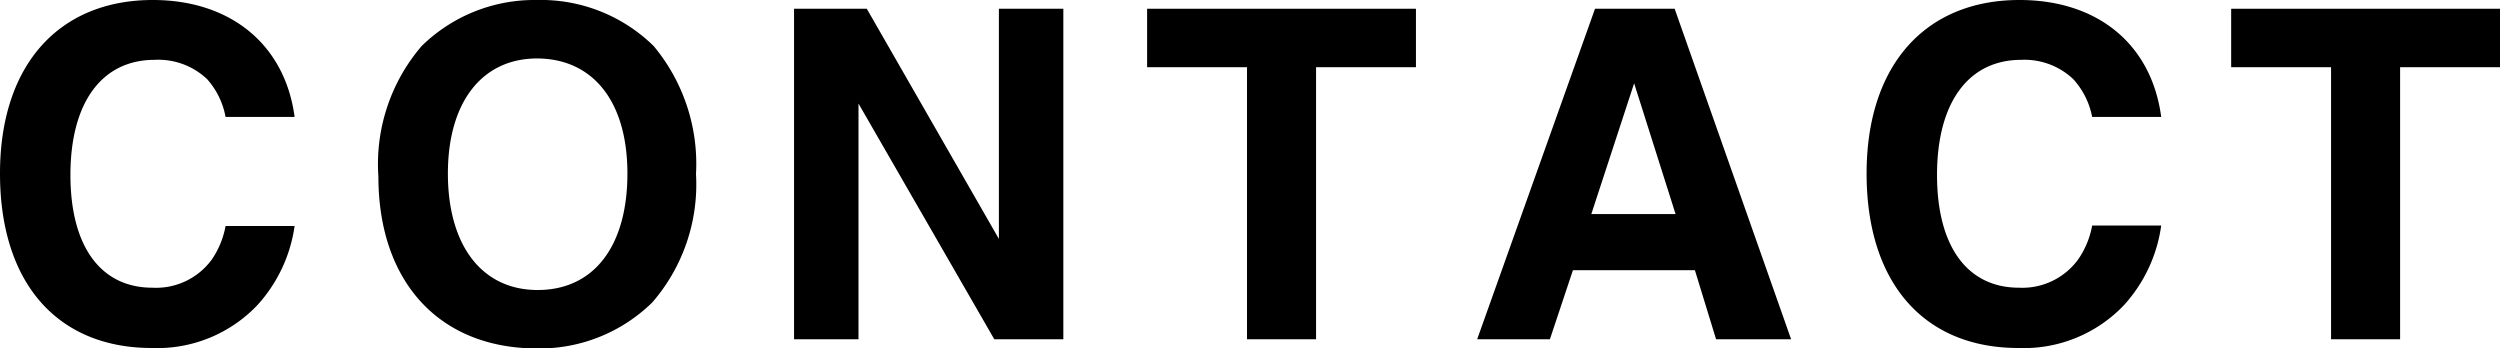
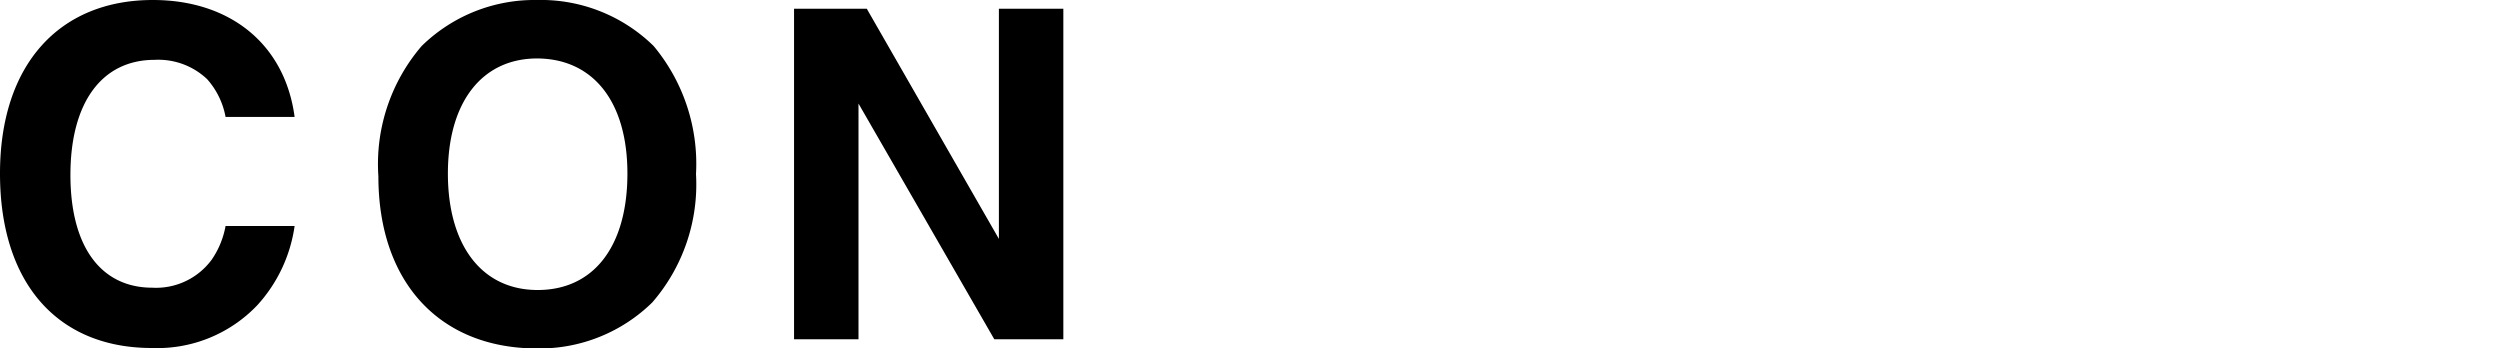
<svg xmlns="http://www.w3.org/2000/svg" viewBox="0 0 108.62 15.12">
  <g id="レイヤー_2" data-name="レイヤー 2">
    <g id="デザイン">
      <path d="M11.18,13.26A6,6,0,0,1,6.6,15.12C2.48,15.12,0,12.28,0,7.54S2.58,0,6.64,0C10,0,12.38,1.92,12.8,5.08h-3A3.38,3.38,0,0,0,9,3.44,3.08,3.08,0,0,0,6.72,2.6c-2.3,0-3.66,1.86-3.66,5s1.34,4.9,3.56,4.9A3,3,0,0,0,9.2,11.28a3.76,3.76,0,0,0,.6-1.46h3A6.44,6.44,0,0,1,11.18,13.26Z" />
      <path d="M28.34,13.14a7,7,0,0,1-5,2c-4.24,0-6.9-2.88-6.9-7.48A7.87,7.87,0,0,1,18.32,2a7,7,0,0,1,5-2A7,7,0,0,1,28.4,2a8,8,0,0,1,1.84,5.56A7.83,7.83,0,0,1,28.34,13.14Zm-5-10.6c-2.4,0-3.88,1.9-3.88,5s1.46,5.06,3.9,5.06,3.9-1.9,3.9-5.06S25.74,2.54,23.32,2.54Z" />
      <path d="M43.2,14.74,37.3,4.5V14.74H34.5V.38h3.16l5.74,10V.38h2.8V14.74Z" />
-       <path d="M57.18,2.92V14.74h-3V2.92H49.84V.38H61.52V2.92Z" />
-       <path d="M74.56,14.74l-.92-3h-5.3l-1,3H64.18L69.3.38h3.46l5.06,14.36ZM71,3.62,69.14,9.3H72.8Z" />
-       <path d="M92.28,13.26a6,6,0,0,1-4.58,1.86c-4.12,0-6.6-2.84-6.6-7.58S83.68,0,87.74,0c3.4,0,5.74,1.92,6.16,5.08h-3a3.38,3.38,0,0,0-.82-1.64,3.08,3.08,0,0,0-2.26-.84c-2.3,0-3.66,1.86-3.66,5s1.34,4.9,3.56,4.9a3,3,0,0,0,2.58-1.24,3.76,3.76,0,0,0,.6-1.46h3A6.44,6.44,0,0,1,92.28,13.26Z" />
-       <path d="M104.28,2.92V14.74h-3V2.92H96.94V.38h11.68V2.92Z" />
    </g>
  </g>
</svg>